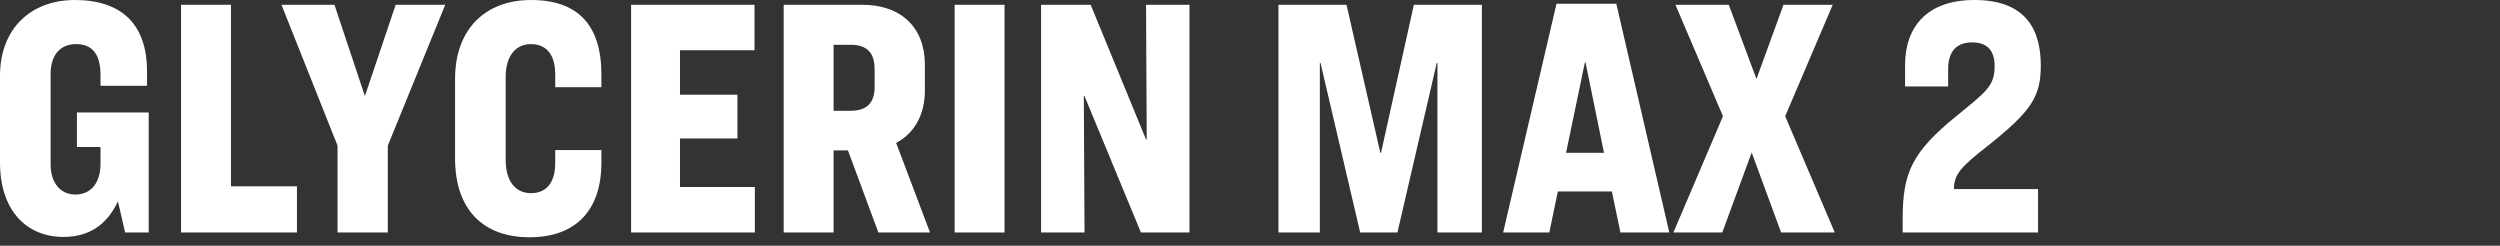
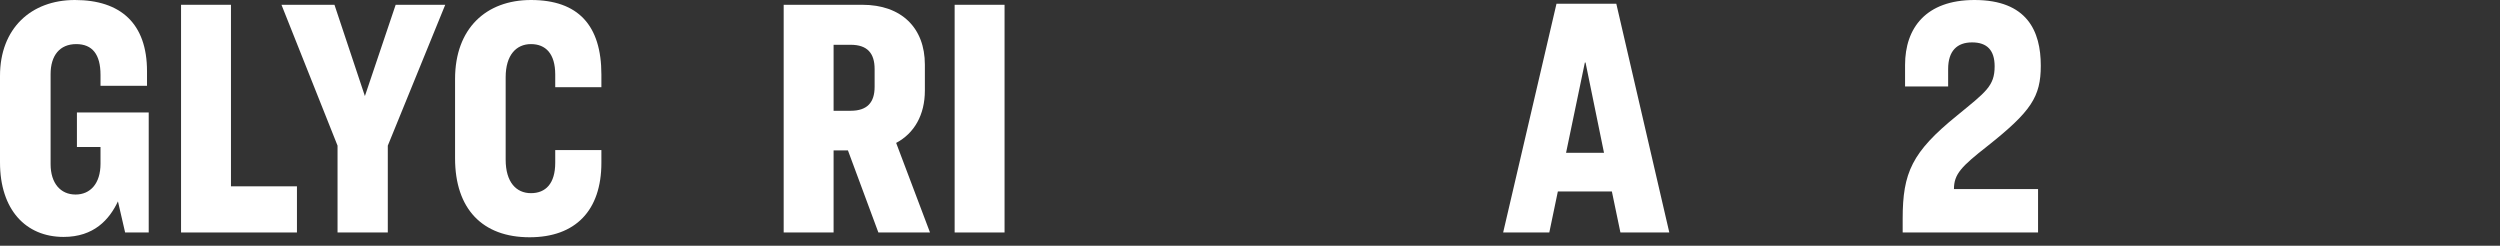
<svg xmlns="http://www.w3.org/2000/svg" width="234" height="23" viewBox="0 0 234 23" fill="none">
  <rect x="0" y="0" width="234" height="23" fill="#333333" stroke="none" />
  <path d="M184.81 0C189.738 0 191.018 2.912 191.018 6.144C191.018 9.056 190.122 10.432 185.994 13.696C183.594 15.584 182.89 16.288 182.89 17.696H190.762V21.76H178.09V20.48C178.09 16.16 178.954 14.24 183.178 10.816C185.866 8.608 186.698 8.064 186.698 6.208C186.698 4.704 185.994 3.968 184.586 3.968C183.178 3.968 182.346 4.768 182.346 6.464V8.096H178.314V6.08C178.314 2.624 180.266 0 184.81 0Z" fill="white" />
-   <path d="M166.71 21.76L163.958 14.272L161.206 21.76H156.63L161.27 10.88L156.822 0.448H161.814L164.406 7.392L166.934 0.448H171.542L167.094 10.88L171.734 21.76H166.71Z" fill="white" />
  <path d="M151.671 21.76L150.871 17.92H145.815L145.015 21.76H140.695L145.687 0.352H151.287L156.247 21.76H151.671ZM148.343 5.856L146.583 14.304H150.135L148.407 5.856H148.343Z" fill="white" />
-   <path d="M119.664 0.448H126.032L129.2 14.304H129.264L132.336 0.448H138.704V21.76H134.544V5.888H134.48L130.8 21.76H127.312L123.6 5.888H123.536V21.76H119.664V0.448Z" fill="white" />
-   <path d="M97.446 0.448H102.086L107.27 13.056H107.334L107.27 0.448H111.334V21.76H106.79L101.51 8.992H101.446L101.51 21.76H97.446V0.448Z" fill="white" />
  <path d="M89.354 0.448H94.026V21.76H89.354V0.448Z" fill="white" />
  <path d="M78.024 14.08V21.76H73.352V0.448H80.712C84.392 0.448 86.568 2.624 86.568 6.048V8.48C86.568 10.752 85.576 12.48 83.88 13.376L87.048 21.76H82.216L79.368 14.08H78.024ZM78.024 4.192V10.368H79.624C81.192 10.368 81.864 9.568 81.864 8.128V6.464C81.864 4.992 81.192 4.192 79.624 4.192H78.024Z" fill="white" />
-   <path d="M59.071 0.448H70.623V4.704H63.647V8.864H69.023V12.96H63.647V17.504H70.655V21.76H59.071V0.448Z" fill="white" />
  <path d="M49.698 0C54.114 0 56.29 2.368 56.29 6.976V8.16H51.97V6.976C51.97 5.024 51.074 4.128 49.698 4.128C48.322 4.128 47.33 5.152 47.33 7.232V14.944C47.33 17.056 48.322 18.08 49.698 18.08C51.074 18.08 51.97 17.184 51.97 15.232V14.048H56.29V15.232C56.29 19.712 53.858 22.208 49.57 22.208C45.154 22.208 42.594 19.552 42.594 14.816V7.392C42.594 2.656 45.506 0 49.698 0Z" fill="white" />
  <path d="M26.346 0.448H31.306L34.154 8.992L37.034 0.448H41.674L36.298 13.632V21.76H31.594V13.632L26.346 0.448Z" fill="white" />
  <path d="M16.946 0.448H21.618V17.44H27.794V21.76H16.946V0.448Z" fill="white" />
  <path d="M7.008 0C11.296 0 13.76 2.208 13.76 6.656V8.032H9.408V7.008C9.408 5.088 8.64 4.128 7.136 4.128C5.6 4.128 4.736 5.184 4.736 6.944V15.36C4.736 17.152 5.664 18.208 7.072 18.208C8.448 18.208 9.408 17.184 9.408 15.328V13.76H7.2V10.528H13.92V21.76H11.712L11.04 18.848C10.24 20.544 8.8 22.176 5.952 22.176C2.4 22.176 0 19.616 0 15.2V7.104C0 2.656 2.912 0 7.008 0Z" fill="white" />
</svg>